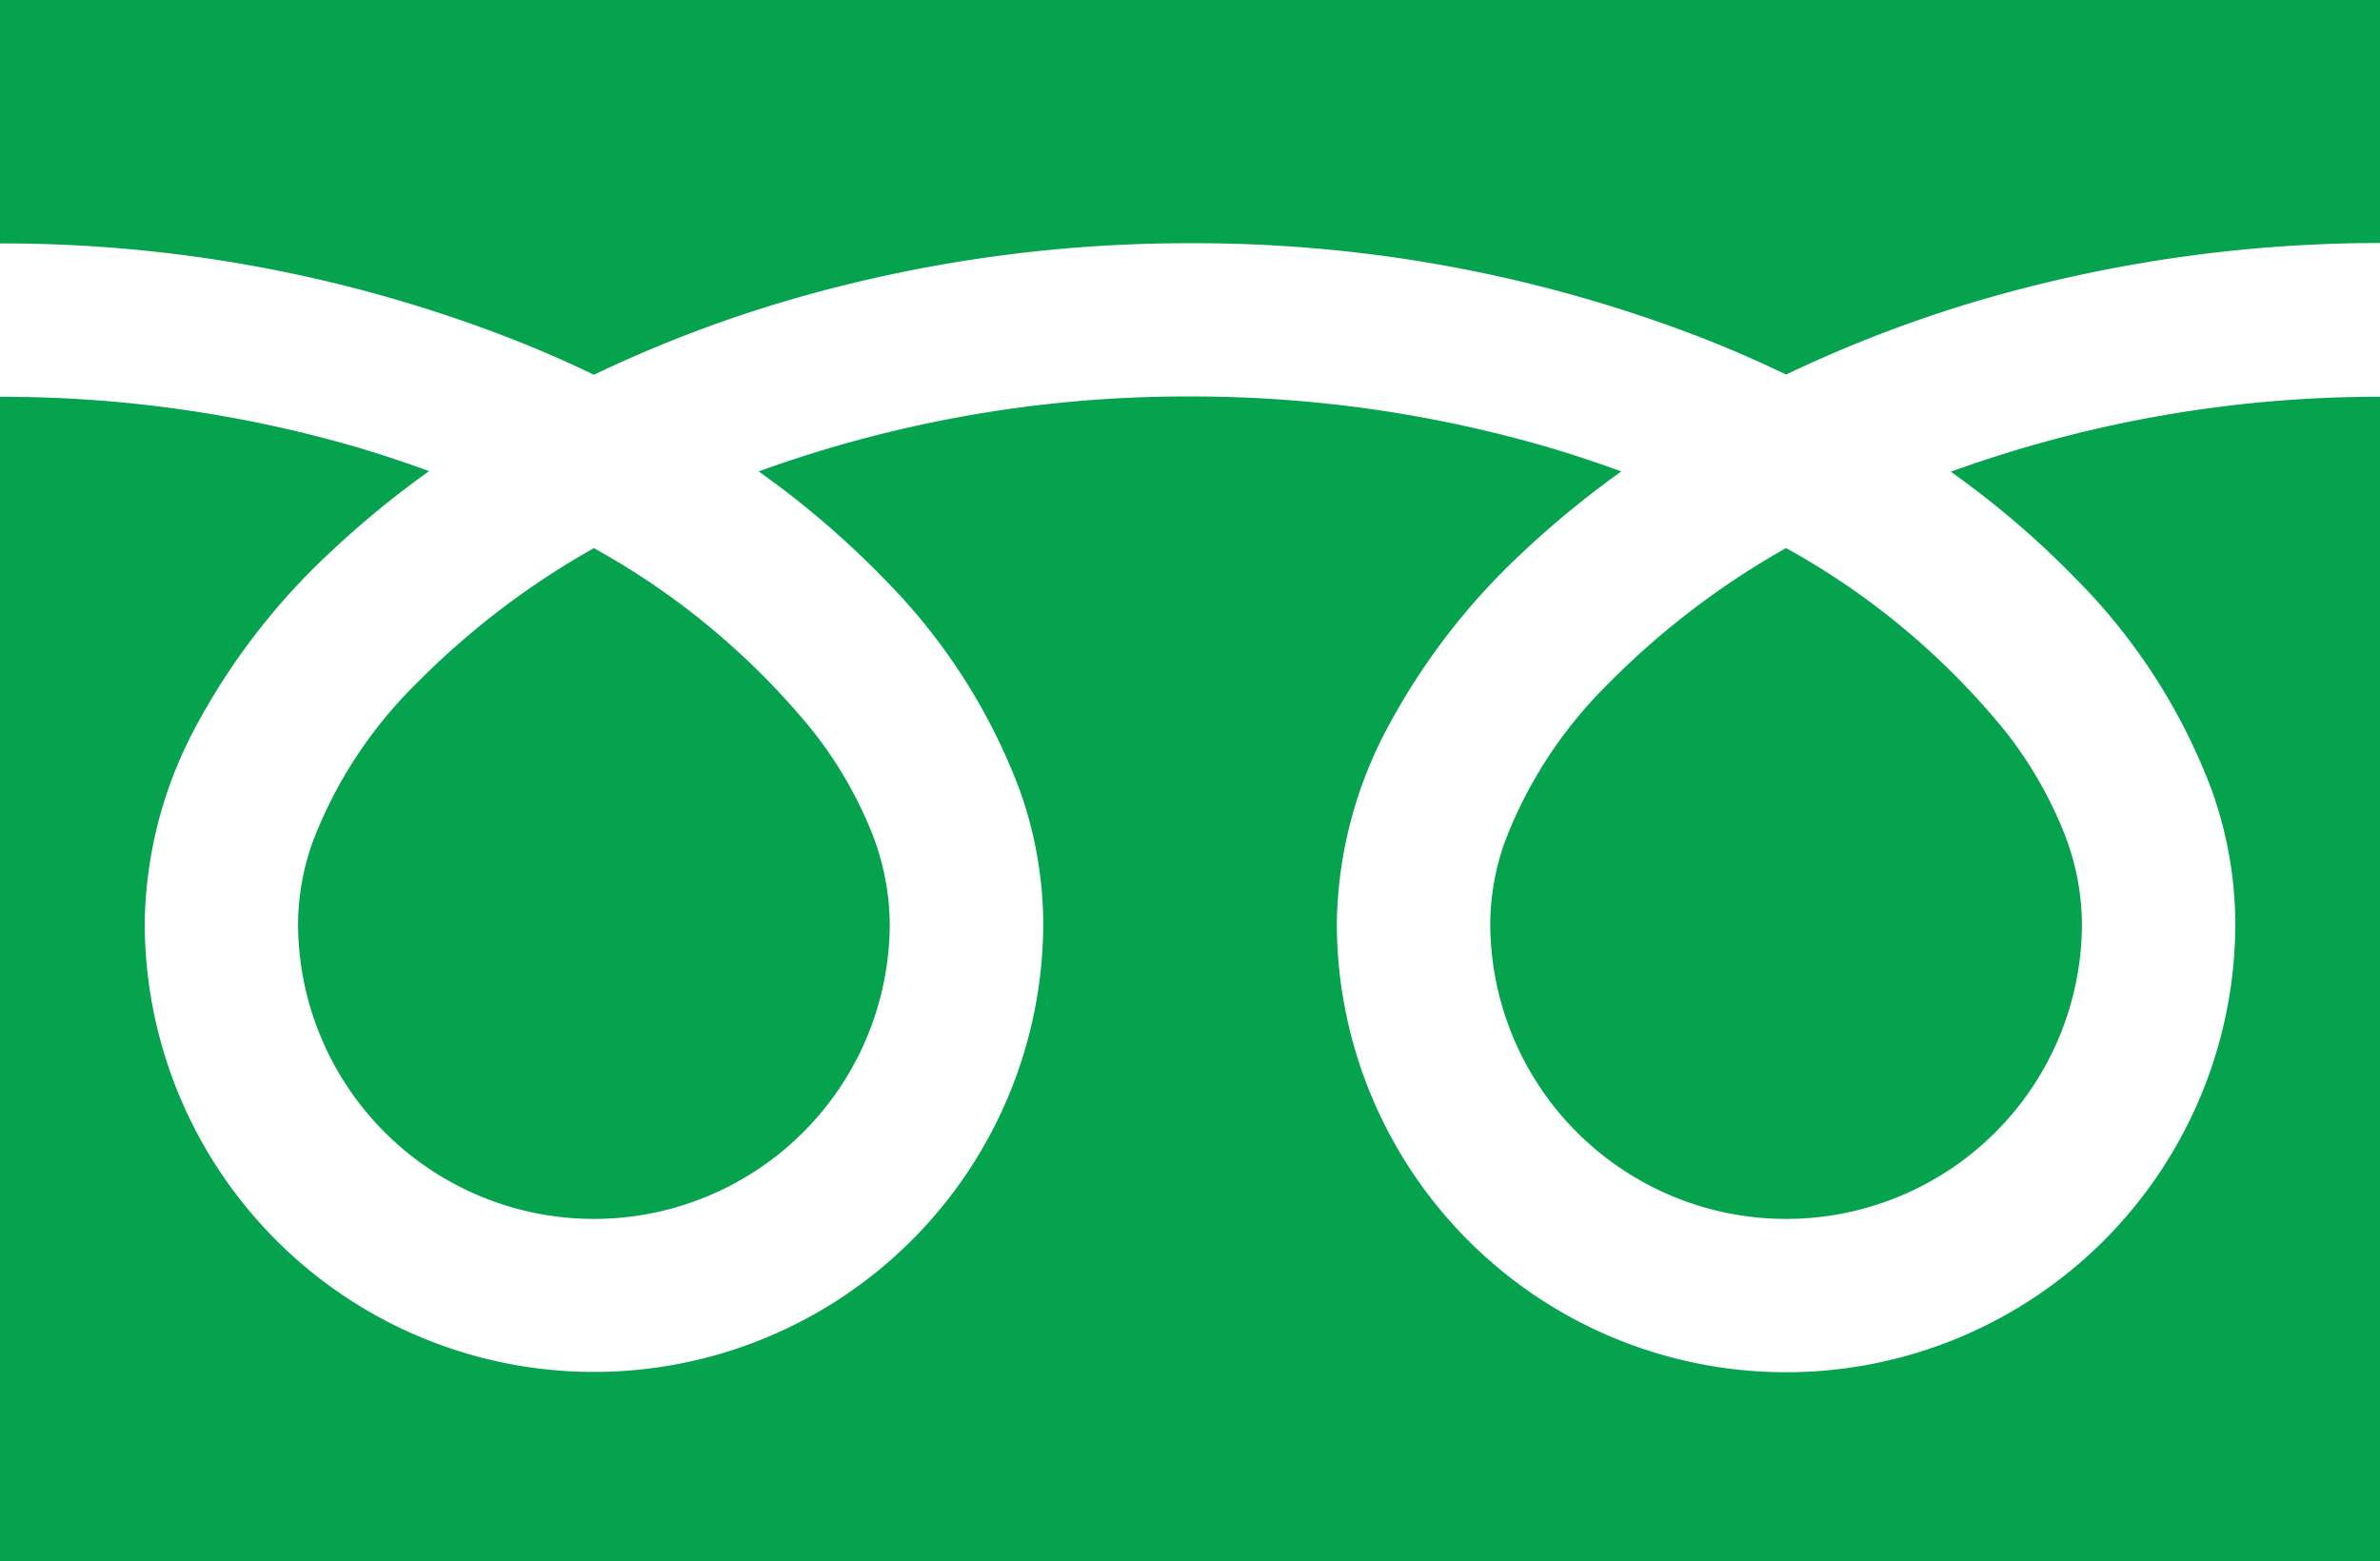
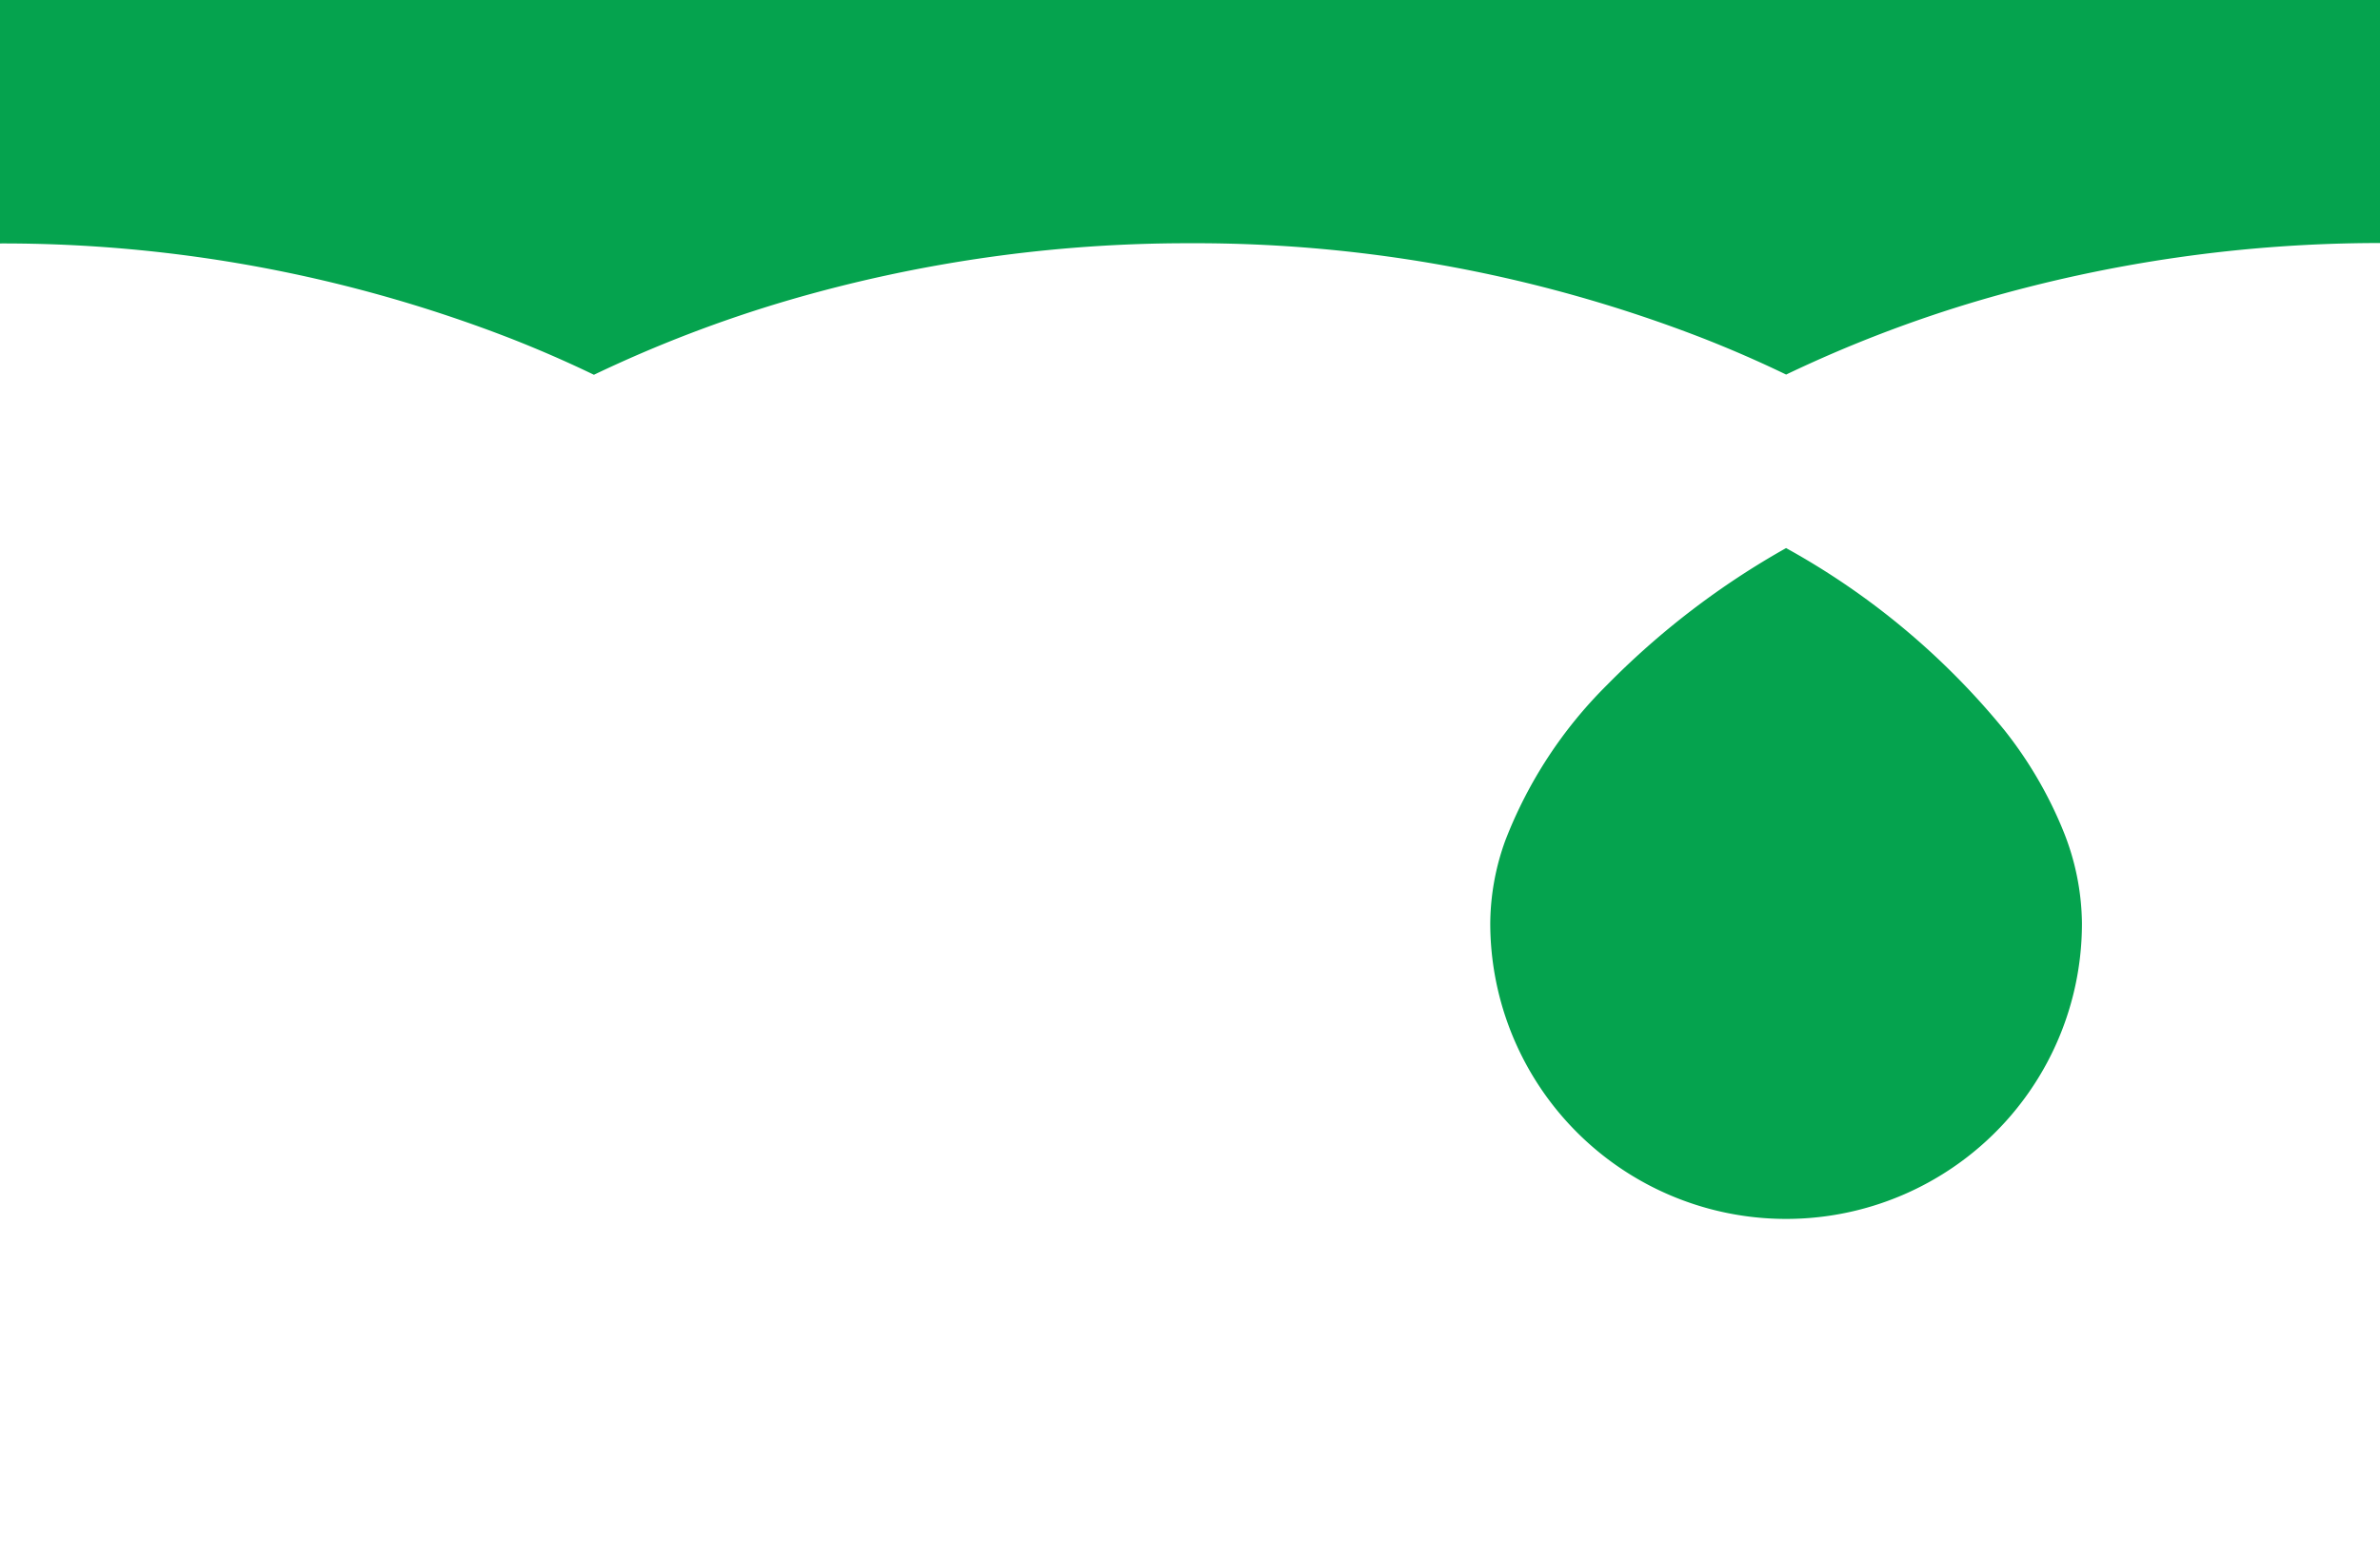
<svg xmlns="http://www.w3.org/2000/svg" width="44.845" height="29.424" viewBox="0 0 44.845 29.424">
  <g id="icon_freedi" transform="translate(0 0)">
-     <path id="パス_11" data-name="パス 11" d="M0,88.032V92.62a26.441,26.441,0,0,1,9.646,1.8q.8.315,1.545.675a24.445,24.445,0,0,1,3.651-1.4,26.843,26.843,0,0,1,7.581-1.079,26.452,26.452,0,0,1,9.688,1.8q.8.315,1.544.675a24.464,24.464,0,0,1,3.651-1.4,26.856,26.856,0,0,1,7.54-1.079V88.032Z" transform="translate(0 -88.032)" fill="#05a34e" />
+     <path id="パス_11" data-name="パス 11" d="M0,88.032V92.62a26.441,26.441,0,0,1,9.646,1.8q.8.315,1.545.675a24.445,24.445,0,0,1,3.651-1.4,26.843,26.843,0,0,1,7.581-1.079,26.452,26.452,0,0,1,9.688,1.8q.8.315,1.544.675a24.464,24.464,0,0,1,3.651-1.4,26.856,26.856,0,0,1,7.54-1.079V88.032" transform="translate(0 -88.032)" fill="#05a34e" />
    <path id="パス_12" data-name="パス 12" d="M320.59,213.033a5.575,5.575,0,0,0,8.69,4.623,5.563,5.563,0,0,0,2.459-4.623,4.755,4.755,0,0,0-.358-1.753,7.724,7.724,0,0,0-1.109-1.891,14.1,14.1,0,0,0-4.108-3.424,15.155,15.155,0,0,0-3.373,2.579,8.377,8.377,0,0,0-1.92,2.939A4.656,4.656,0,0,0,320.59,213.033Z" transform="translate(-292.51 -195.636)" fill="#05a34e" />
-     <path id="パス_13" data-name="パス 13" d="M39.111,176.835a11.245,11.245,0,0,1,2.562,3.981,7.548,7.548,0,0,1,.446,2.511,8.465,8.465,0,1,1-16.93,0,8.029,8.029,0,0,1,.971-3.711,12.622,12.622,0,0,1,2.557-3.3,17.594,17.594,0,0,1,1.833-1.5c-.442-.162-.9-.314-1.363-.452a23.979,23.979,0,0,0-6.764-.961,23.648,23.648,0,0,0-8.128,1.412,16.953,16.953,0,0,1,2.353,2.014,11.253,11.253,0,0,1,2.562,3.981,7.539,7.539,0,0,1,.447,2.511,8.465,8.465,0,1,1-16.93,0,8.032,8.032,0,0,1,.97-3.711,12.625,12.625,0,0,1,2.557-3.3,17.545,17.545,0,0,1,1.832-1.5c-.443-.162-.9-.314-1.363-.452A23.991,23.991,0,0,0,0,173.409v21.946H44.845V173.409a23.655,23.655,0,0,0-8.087,1.412A16.946,16.946,0,0,1,39.111,176.835Z" transform="translate(0 -165.931)" fill="#05a34e" />
-     <path id="パス_14" data-name="パス 14" d="M64.118,213.033a5.575,5.575,0,0,0,8.69,4.623,5.566,5.566,0,0,0,2.459-4.623,4.77,4.77,0,0,0-.358-1.753A7.749,7.749,0,0,0,73.8,209.39a14.107,14.107,0,0,0-4.108-3.424,15.142,15.142,0,0,0-3.372,2.579,8.376,8.376,0,0,0-1.919,2.939A4.649,4.649,0,0,0,64.118,213.033Z" transform="translate(-58.502 -195.636)" fill="#05a34e" />
  </g>
</svg>